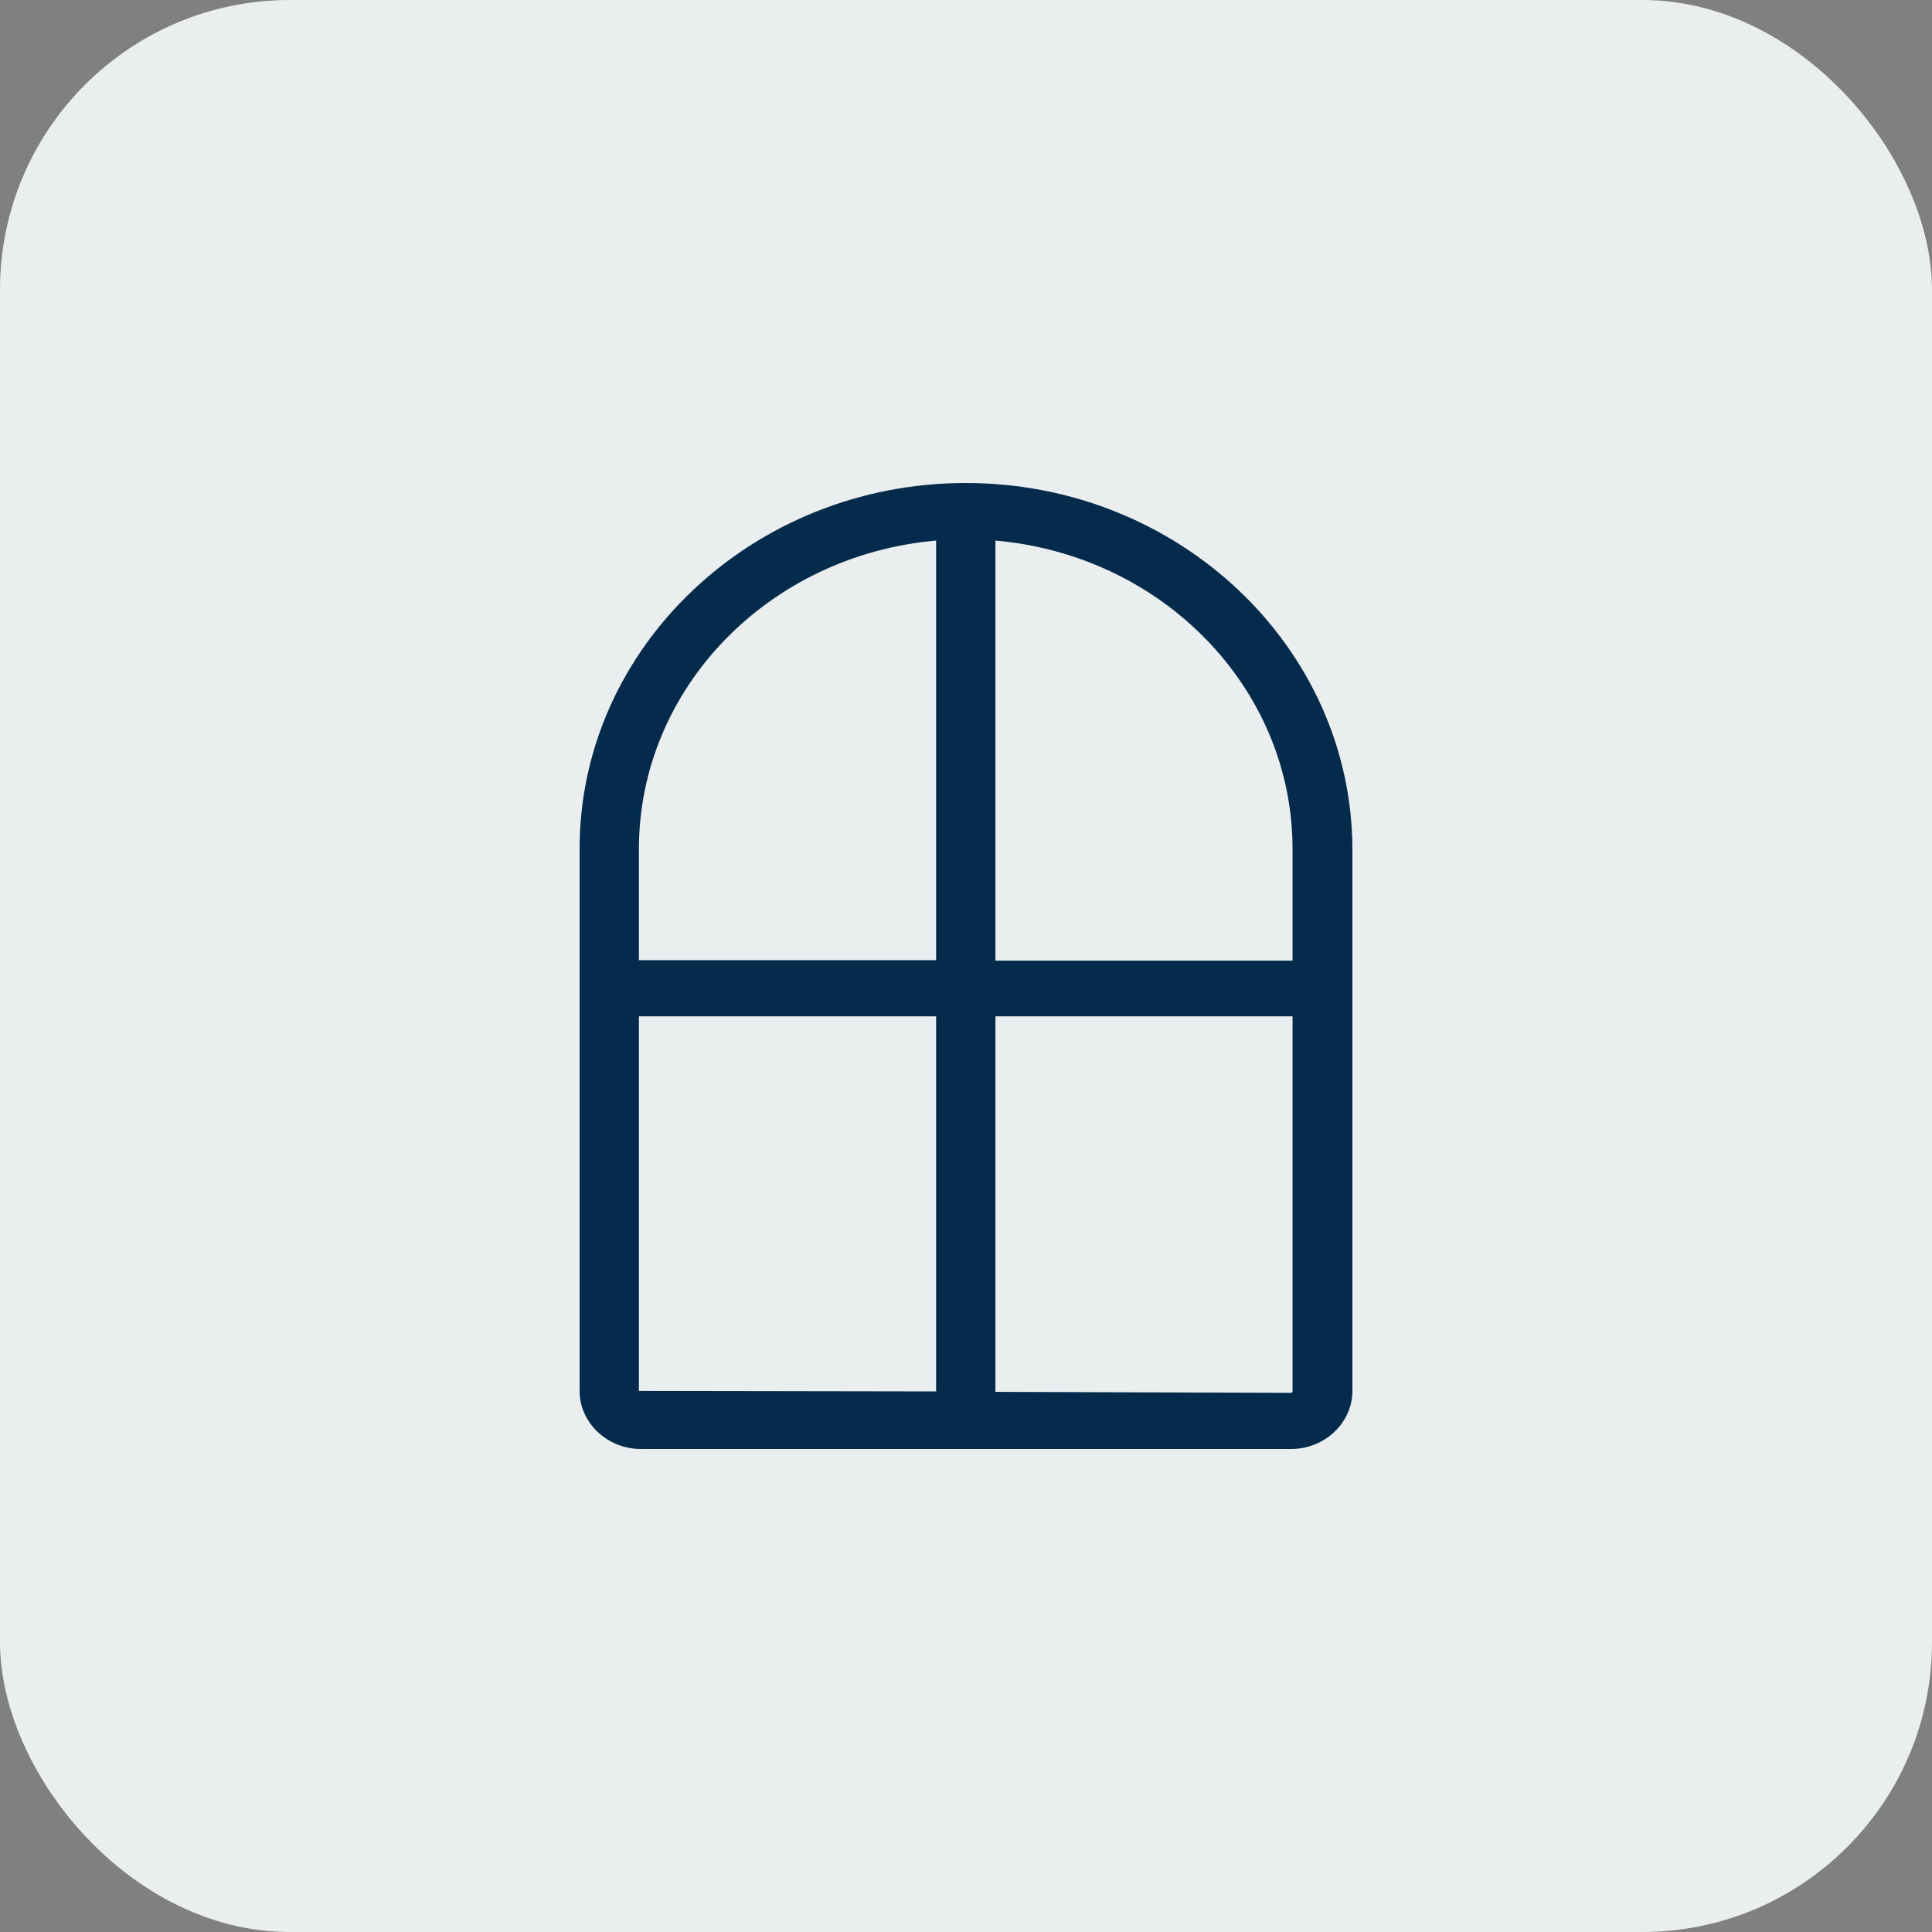
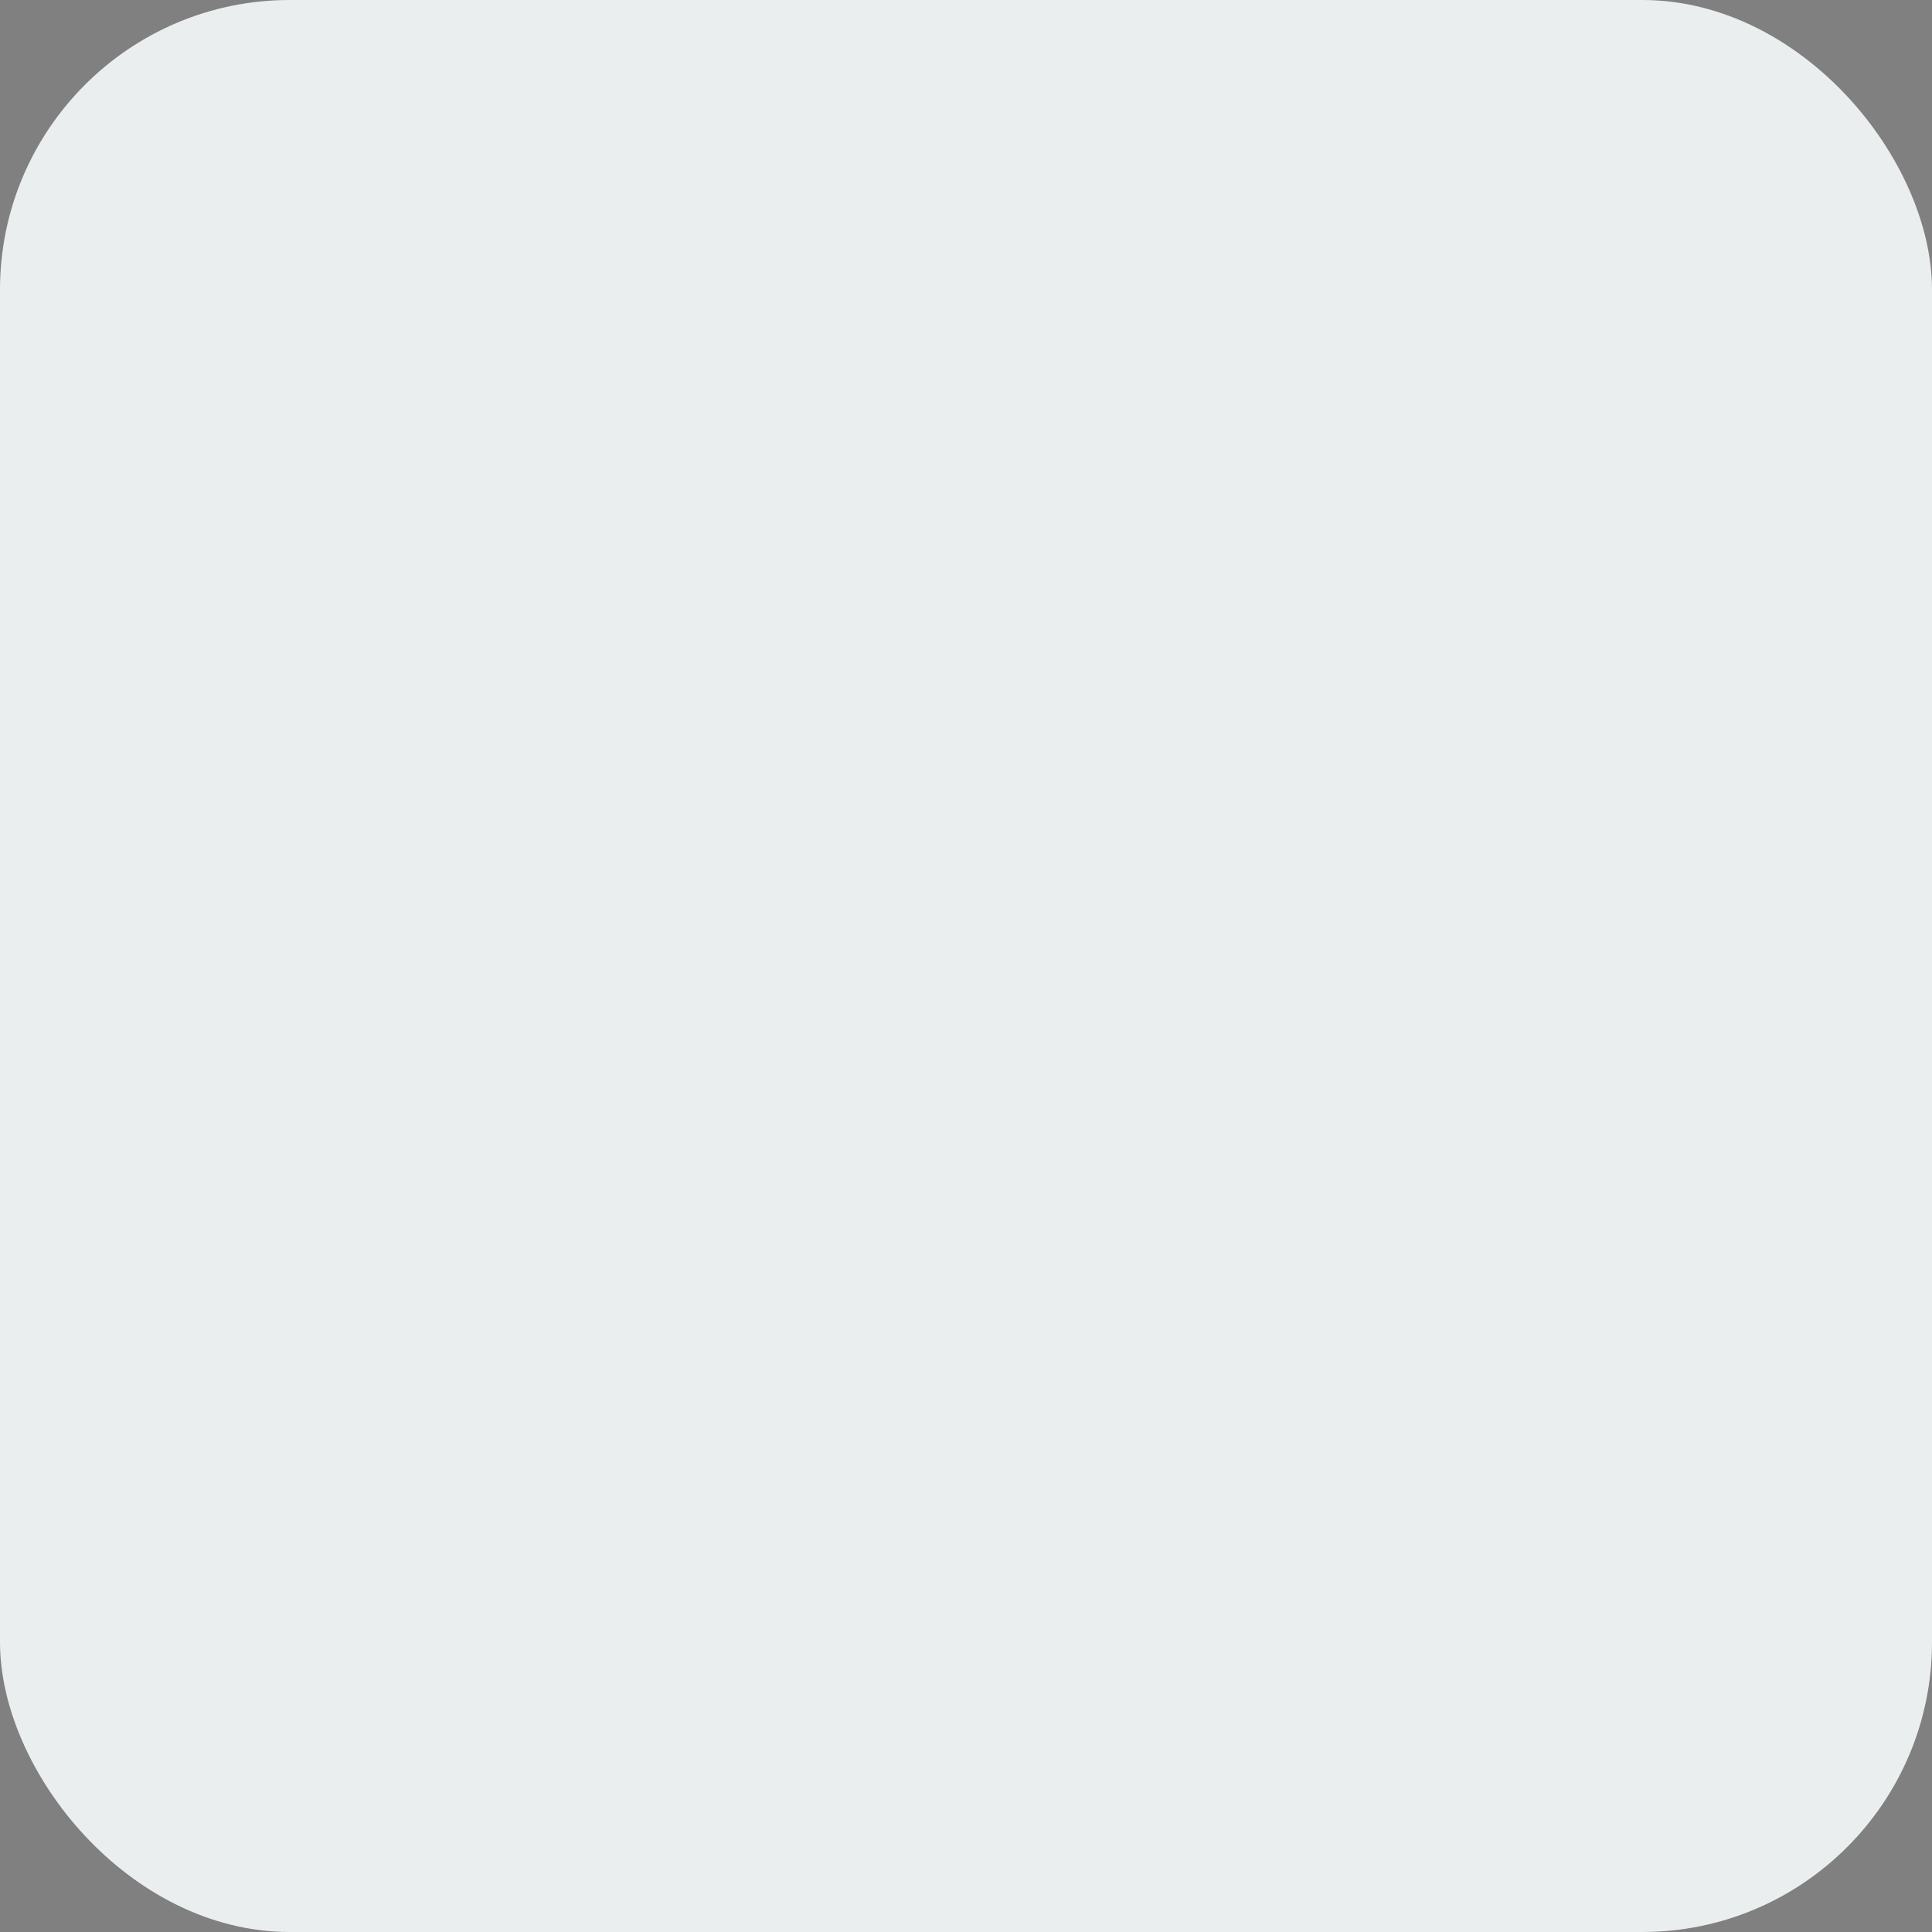
<svg xmlns="http://www.w3.org/2000/svg" width="40" height="40" viewBox="0 0 40 40" fill="none">
  <rect x="0" y="0" width="40" height="40" fill="#808080" stroke="none" />
  <rect width="40" height="40" rx="6" fill="#EBEEEF" />
-   <path d="M19.995 10C15.583 10 12 13.403 12 17.572V28.798C12 29.457 12.573 30 13.269 30H26.731C27.427 30 28 29.457 28 28.798V17.581C27.99 13.403 24.407 10 19.995 10ZM26.761 17.581V19.889H20.609V11.192C24.059 11.493 26.761 14.236 26.761 17.581ZM19.381 11.192V19.879H13.228V17.581C13.228 14.236 15.931 11.493 19.381 11.192ZM13.228 28.798V21.042H19.381V28.808L13.228 28.798ZM26.72 28.837L20.609 28.817V21.042H26.761V28.798C26.761 28.817 26.751 28.837 26.72 28.837Z" fill="#042B4C" />
</svg>